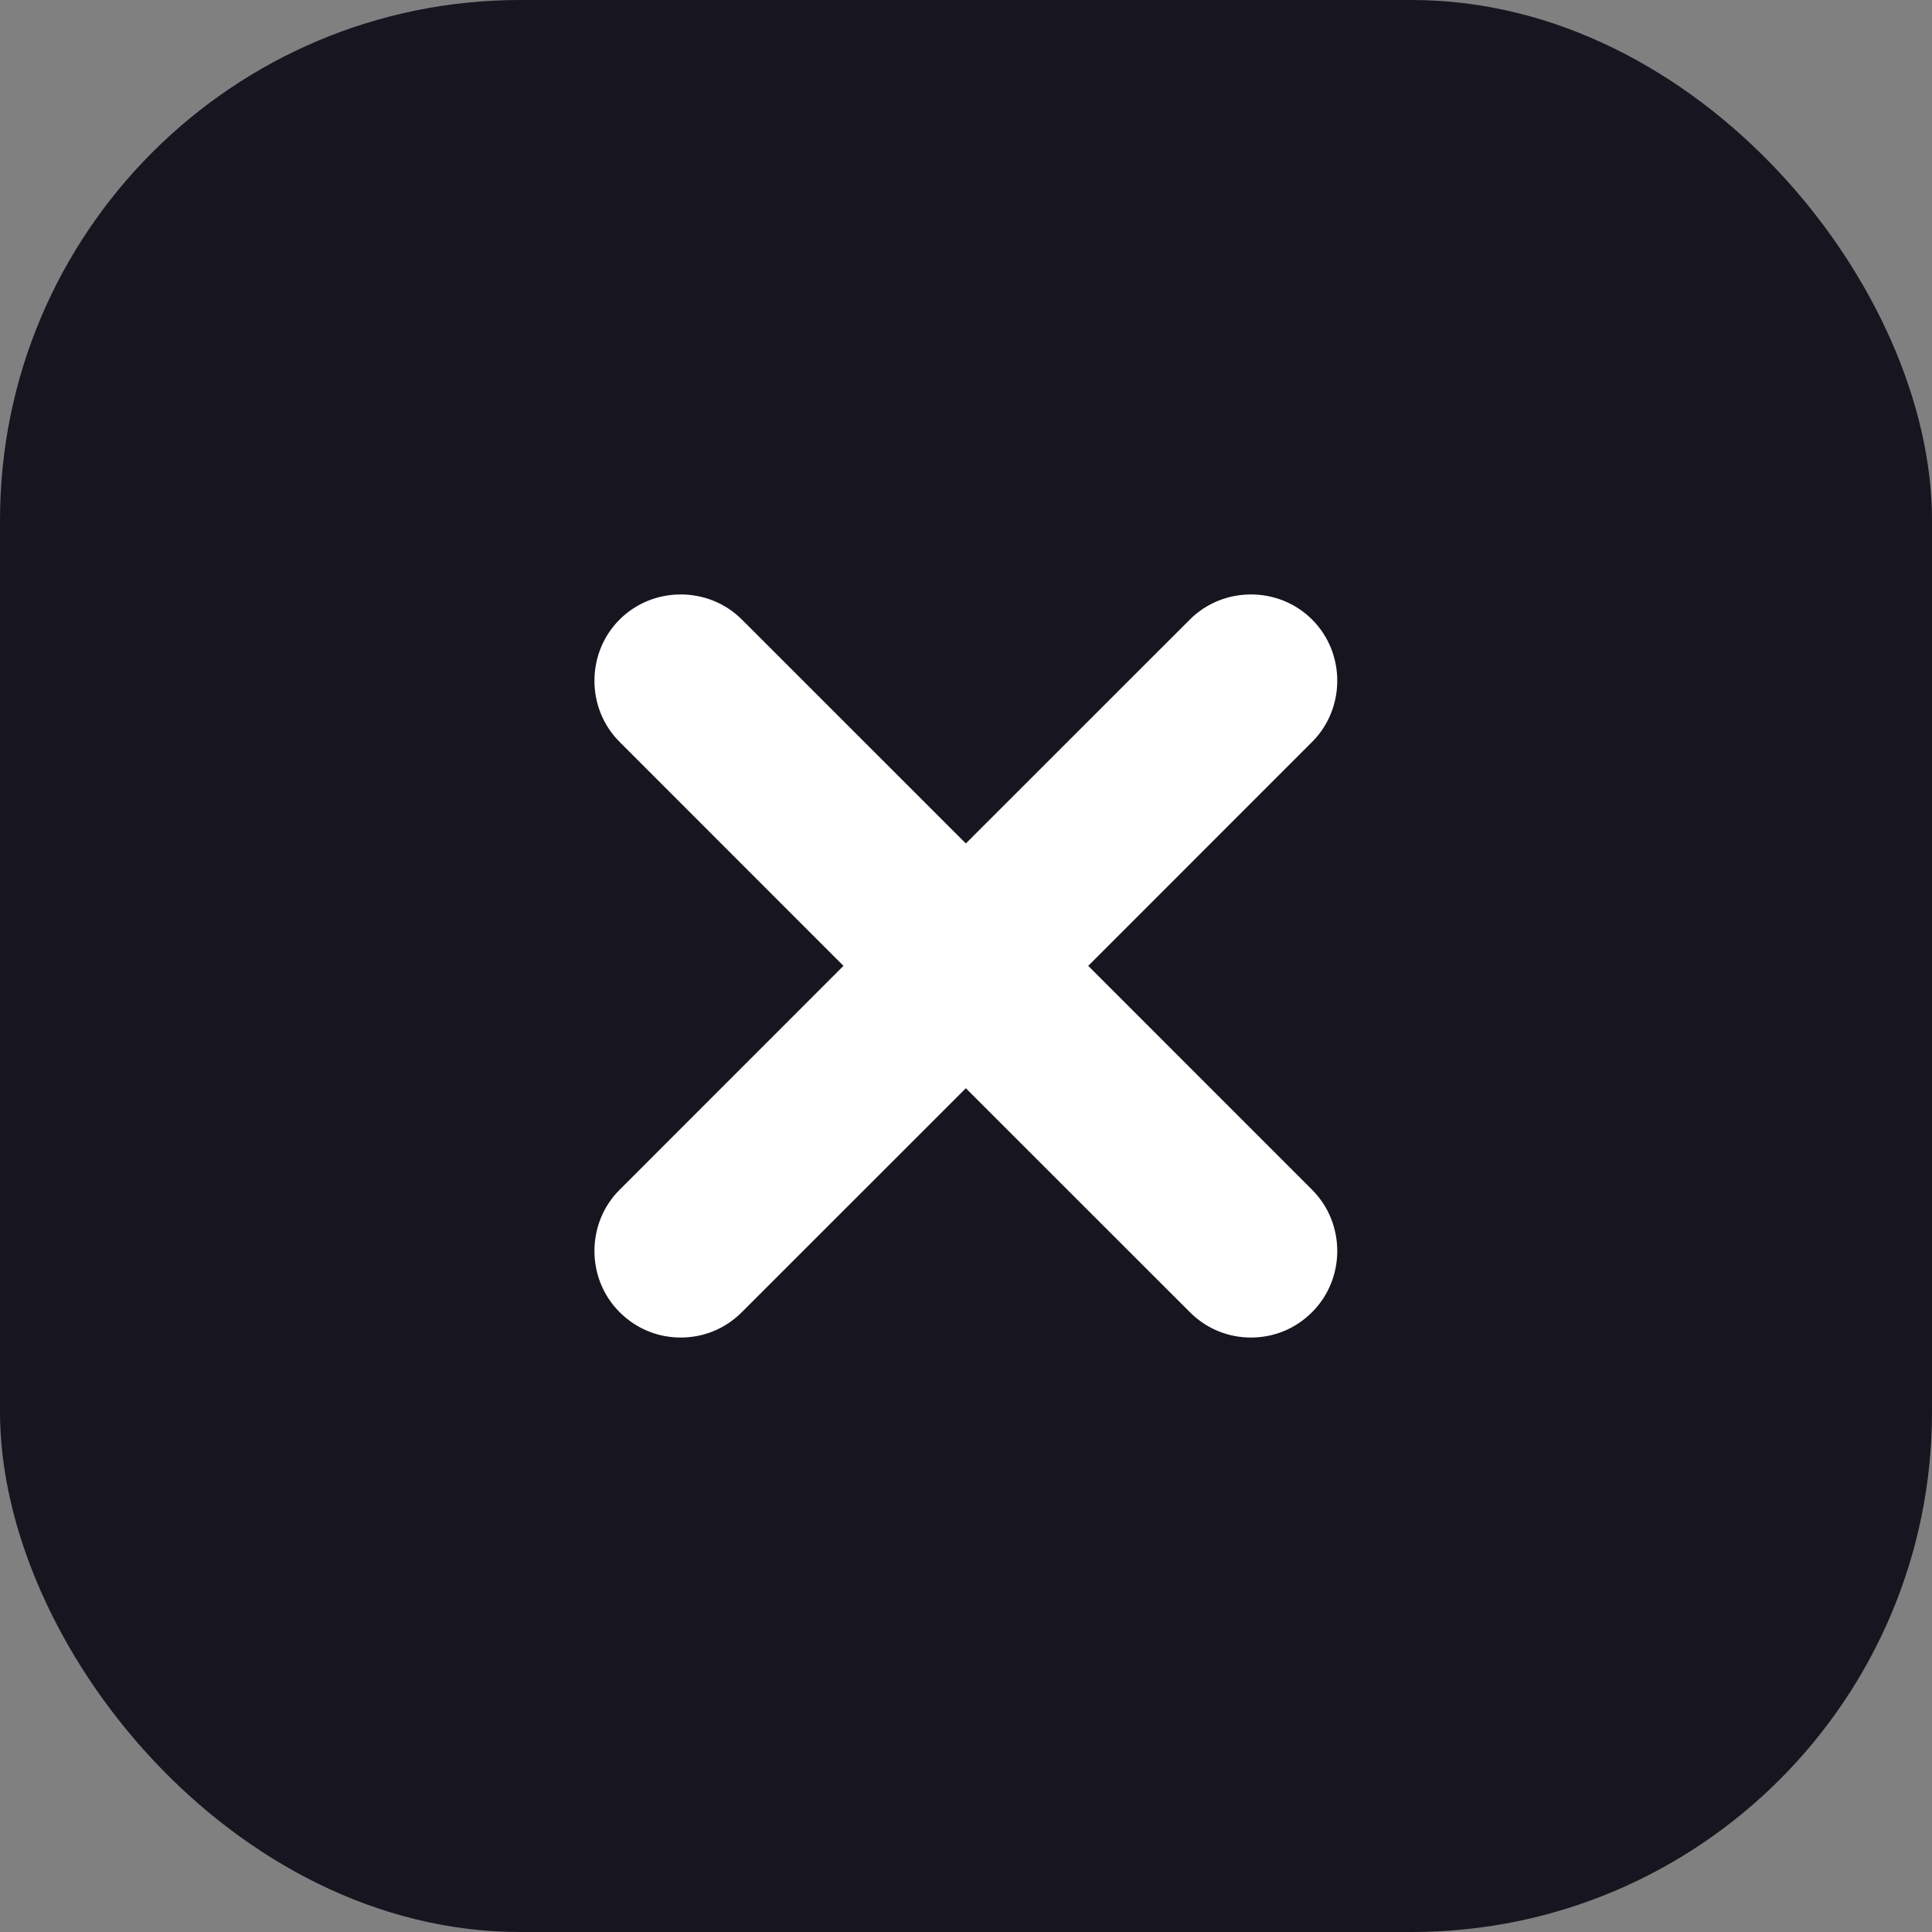
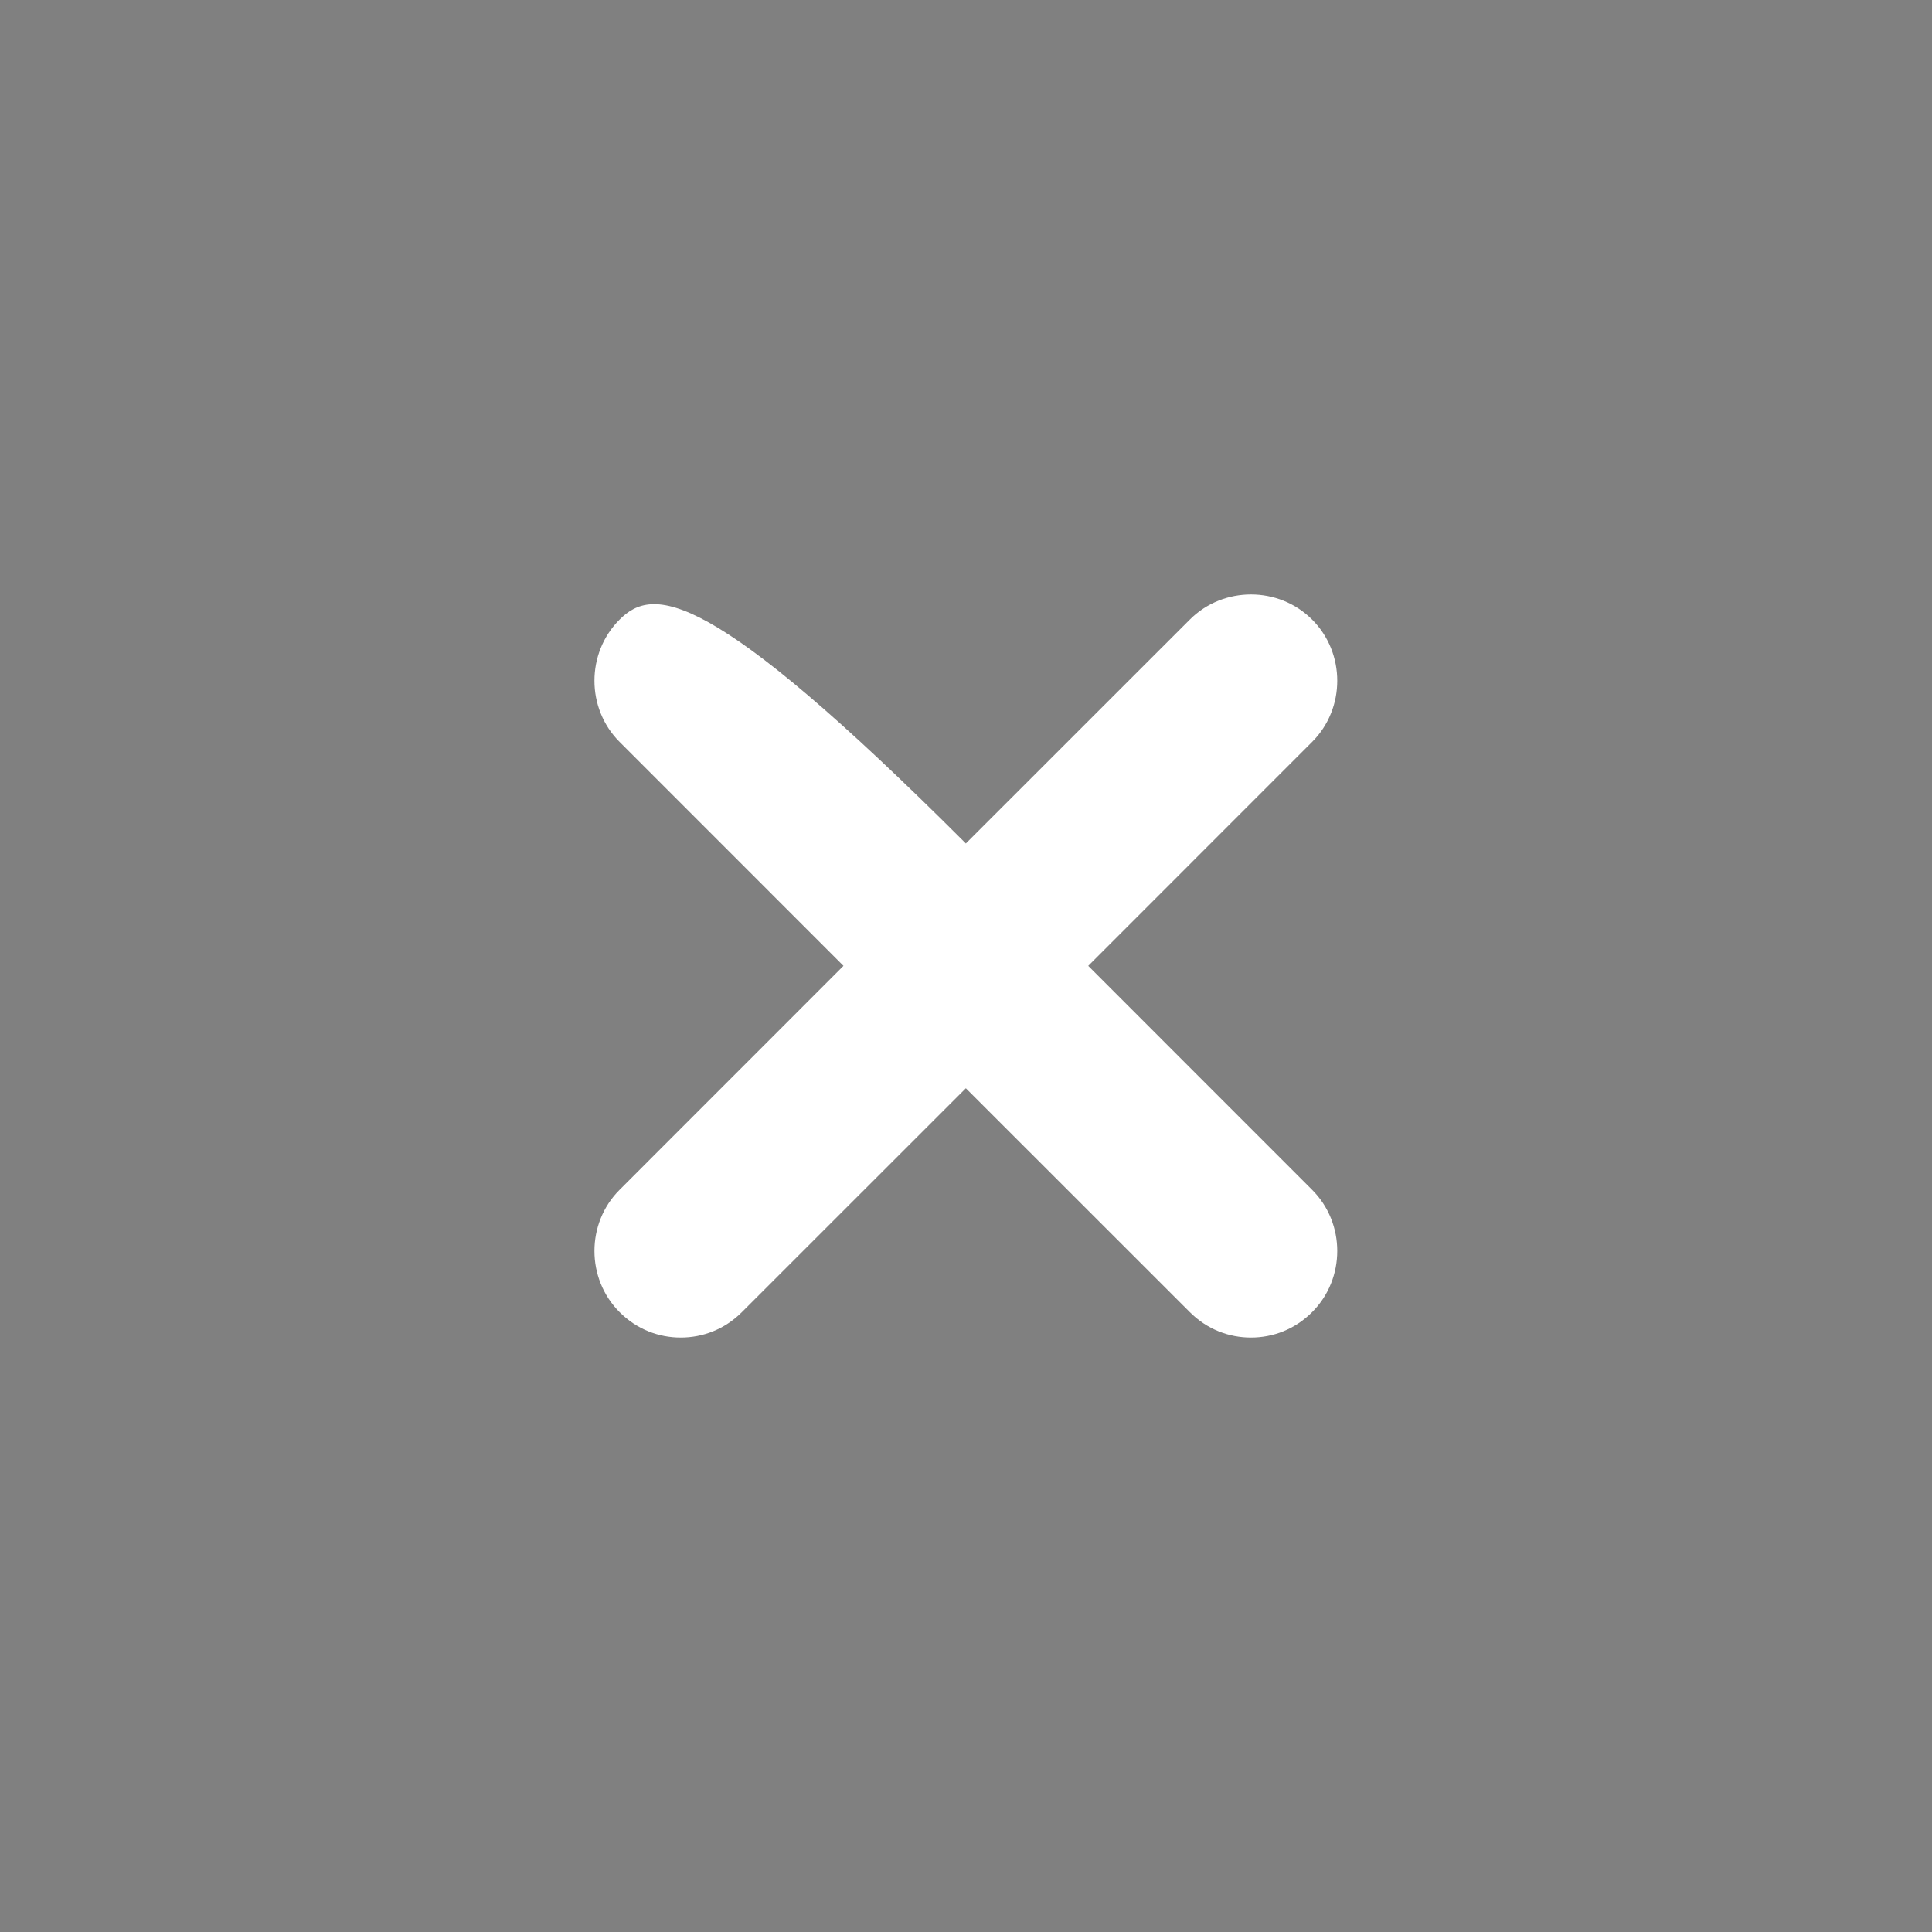
<svg xmlns="http://www.w3.org/2000/svg" width="26" height="26" viewBox="0 0 26 26" fill="none">
  <rect x="0" y="0" width="26" height="26" fill="#808080" stroke="none" />
-   <rect width="26" height="26" rx="7" fill="#171520" />
-   <path d="M14.645 12.998L17.658 9.984C18.109 9.534 18.109 8.788 17.658 8.338C17.208 7.887 16.462 7.887 16.012 8.338L12.998 11.351L9.984 8.338C9.534 7.887 8.788 7.887 8.338 8.338C7.887 8.788 7.887 9.534 8.338 9.984L11.351 12.998L8.338 16.012C7.887 16.462 7.887 17.208 8.338 17.658C8.571 17.891 8.866 18 9.161 18C9.456 18 9.751 17.891 9.984 17.658L12.998 14.645L16.012 17.658C16.245 17.891 16.54 18 16.835 18C17.13 18 17.425 17.891 17.658 17.658C18.109 17.208 18.109 16.462 17.658 16.012L14.645 12.998Z" fill="white" />
+   <path d="M14.645 12.998L17.658 9.984C18.109 9.534 18.109 8.788 17.658 8.338C17.208 7.887 16.462 7.887 16.012 8.338L12.998 11.351C9.534 7.887 8.788 7.887 8.338 8.338C7.887 8.788 7.887 9.534 8.338 9.984L11.351 12.998L8.338 16.012C7.887 16.462 7.887 17.208 8.338 17.658C8.571 17.891 8.866 18 9.161 18C9.456 18 9.751 17.891 9.984 17.658L12.998 14.645L16.012 17.658C16.245 17.891 16.54 18 16.835 18C17.13 18 17.425 17.891 17.658 17.658C18.109 17.208 18.109 16.462 17.658 16.012L14.645 12.998Z" fill="white" />
</svg>